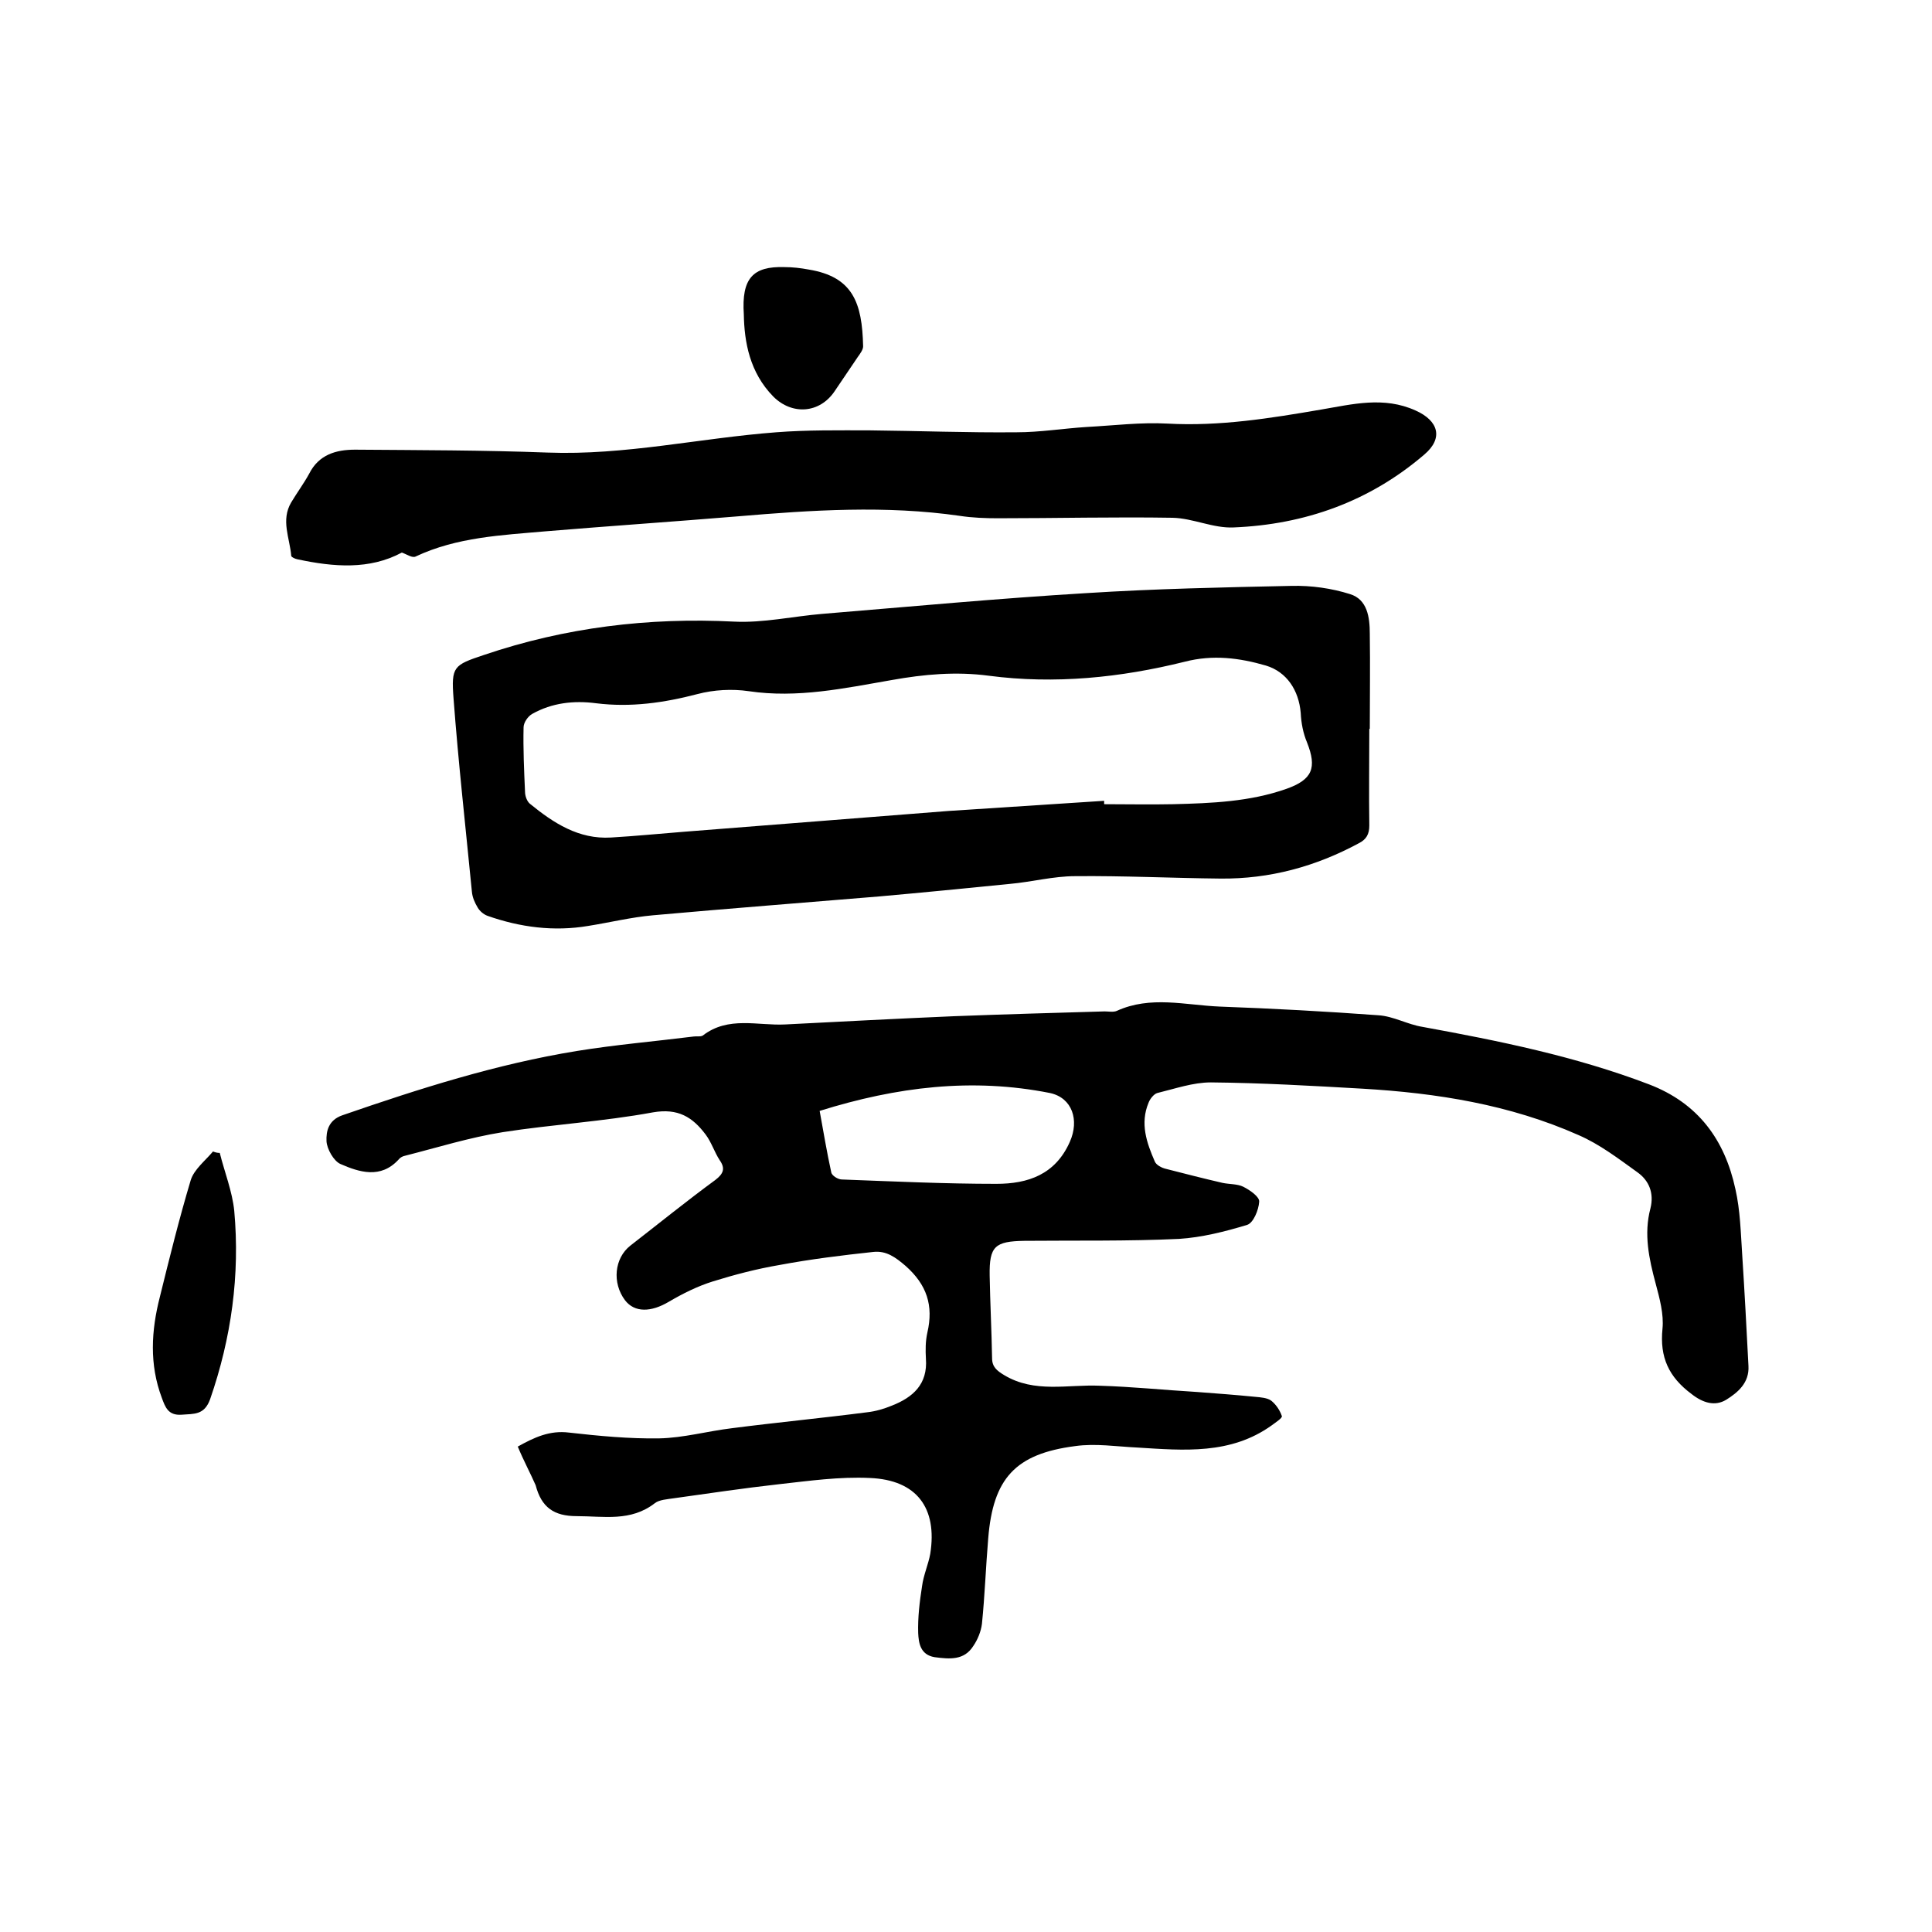
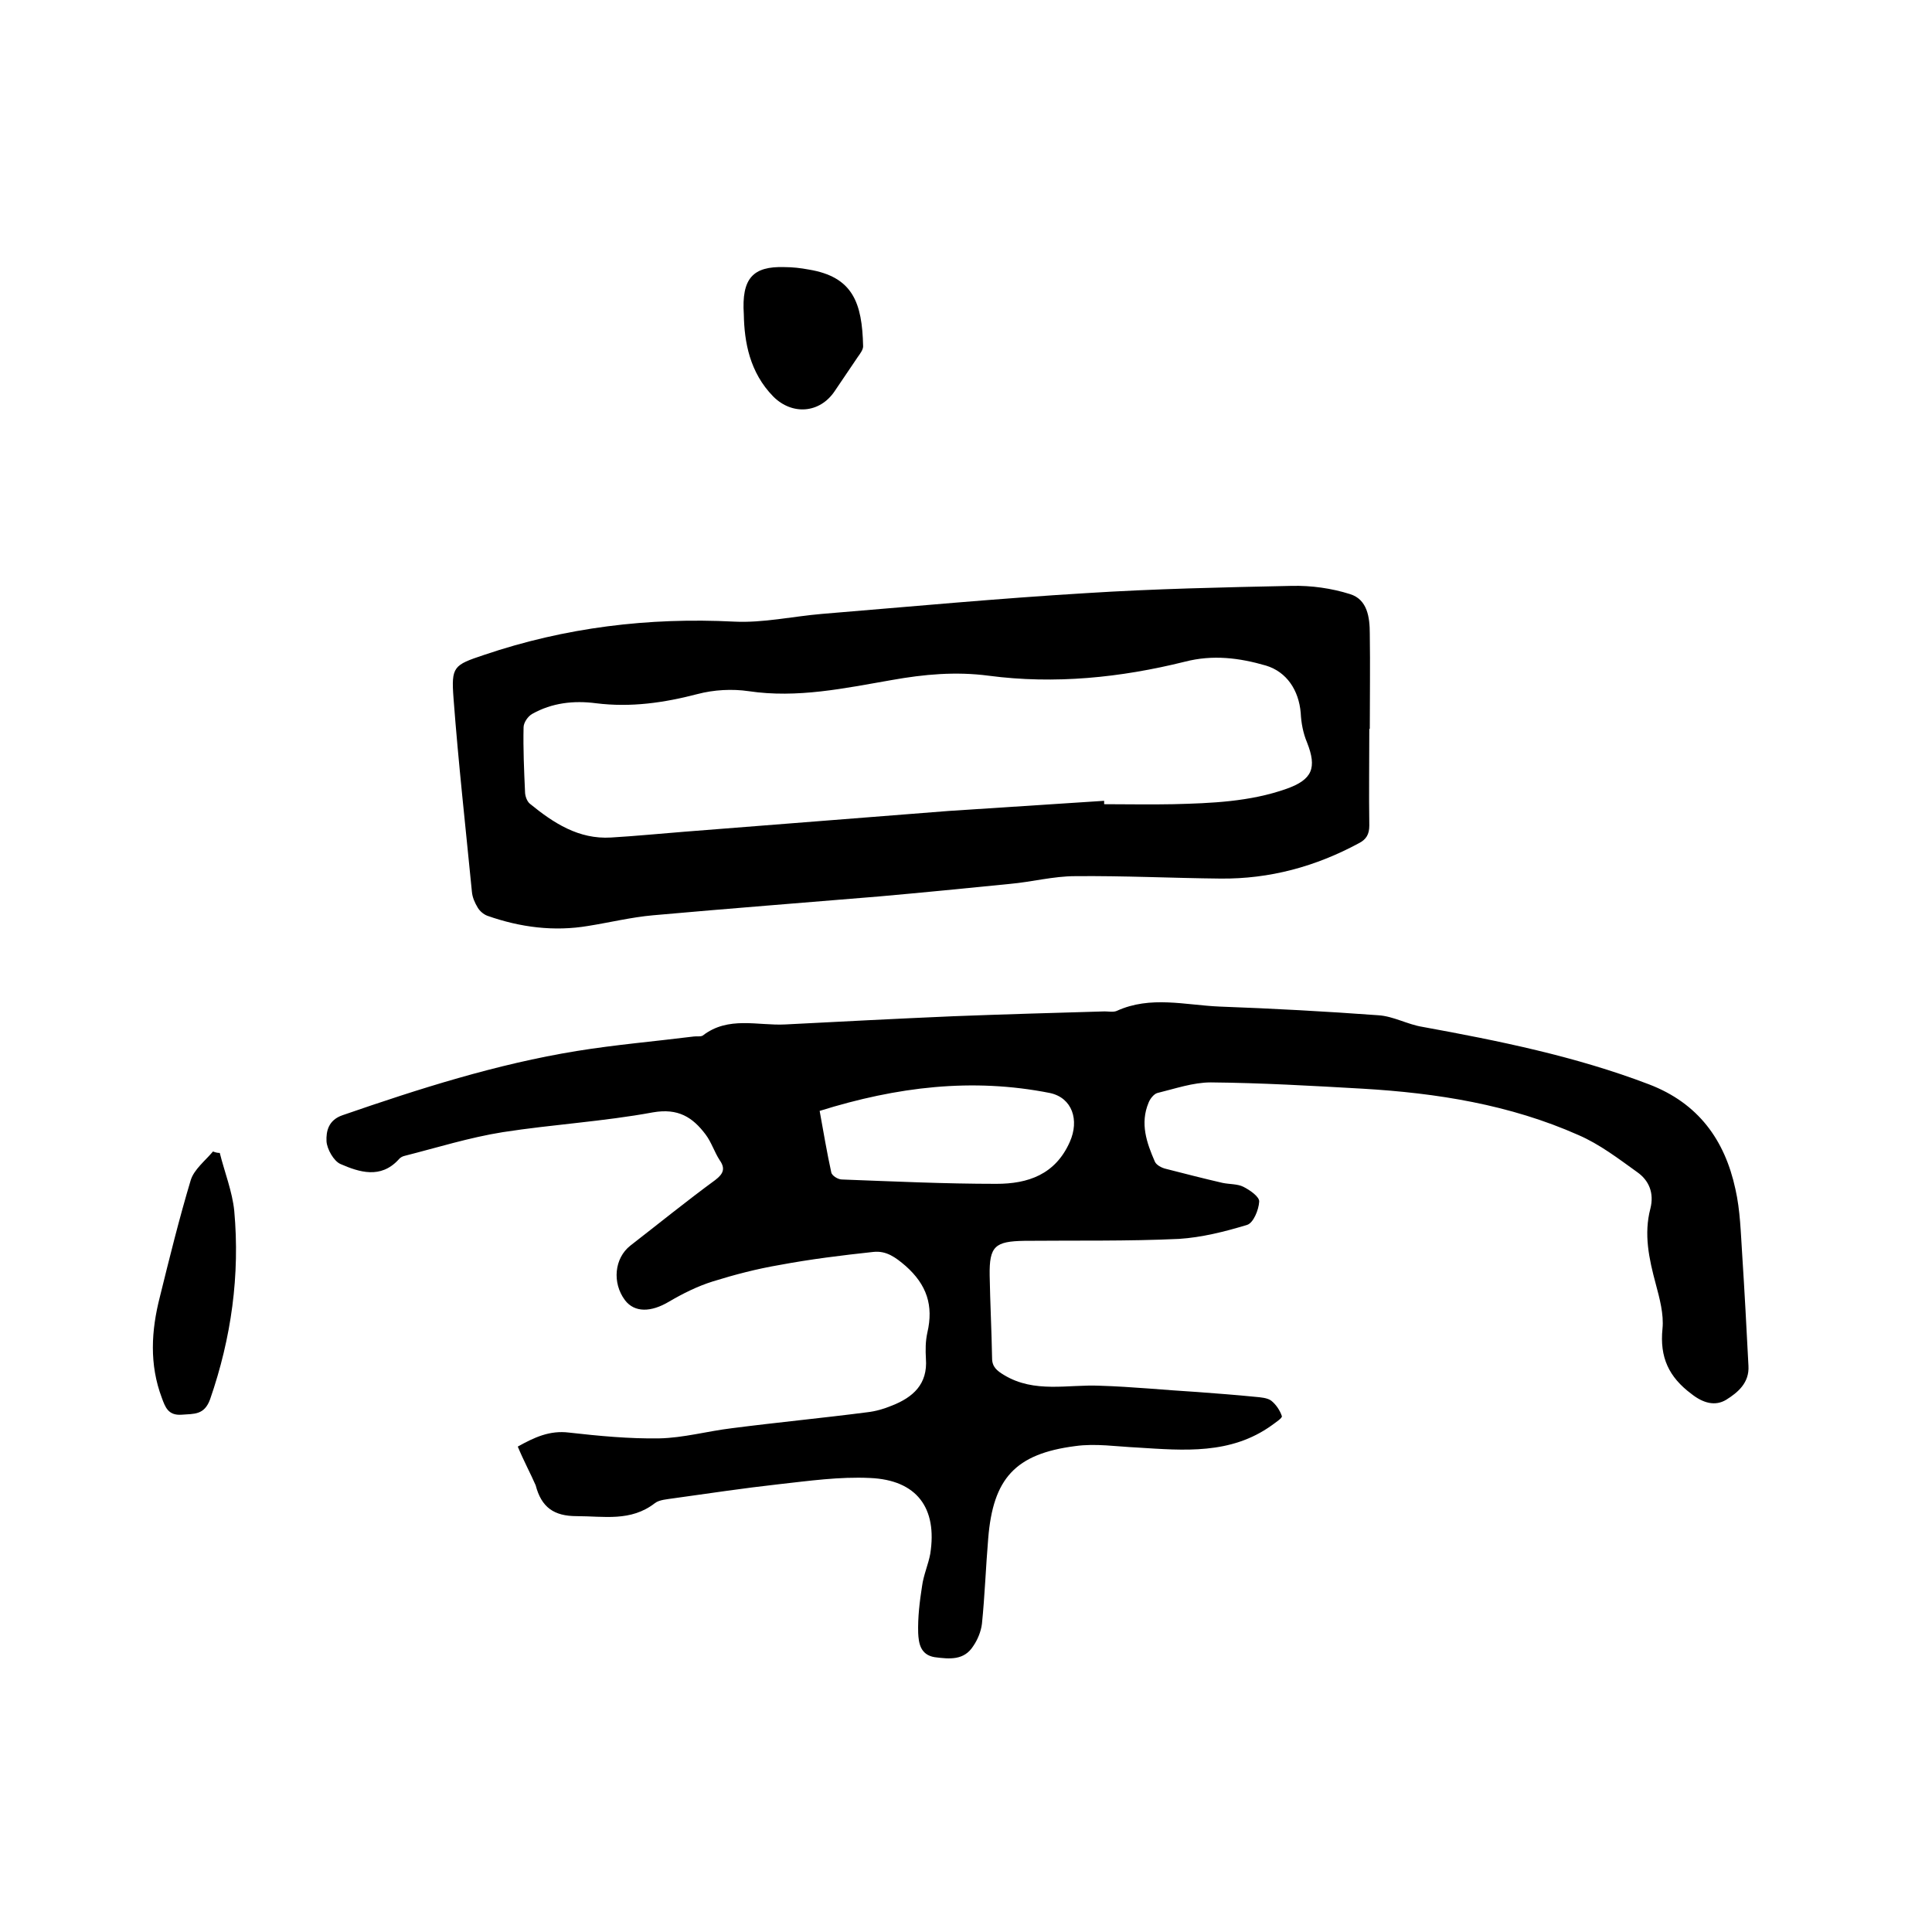
<svg xmlns="http://www.w3.org/2000/svg" enable-background="new 0 0 400 400" viewBox="0 0 400 400">
  <path d="m107.2 299.5c3.4-1.9 6.6-3.4 10.6-2.9 6.2.7 12.5 1.3 18.7 1.2 5-.1 10-1.5 15-2.1 9.3-1.2 18.7-2.1 28-3.3 1.8-.2 3.5-.7 5.2-1.4 4.3-1.7 7.4-4.4 7-9.7-.1-1.8-.1-3.6.3-5.4 1.3-5.6-.1-9.9-4.5-13.8-2.1-1.8-4-3.2-6.7-2.9-6.5.7-13 1.5-19.4 2.7-4.7.8-9.3 2-13.8 3.4-3.2 1-6.2 2.5-9.1 4.2-3.7 2.2-7.1 2.3-9.1-.3-2.7-3.6-2.2-8.7 1.1-11.3 5.8-4.5 11.6-9.2 17.6-13.6 1.7-1.3 2.1-2.4.9-4.1-1.1-1.7-1.7-3.7-2.9-5.3-2.7-3.6-5.7-5.5-10.9-4.6-10.3 1.9-20.8 2.5-31.1 4.1-6.9 1.1-13.6 3.2-20.3 4.9-.5.1-1 .4-1.3.8-3.7 4-8.1 2.6-12 .9-1.4-.6-2.8-3.1-2.9-4.7-.1-2.1.4-4.4 3.3-5.4 15.9-5.5 31.9-10.6 48.5-13.3 8-1.3 16.2-2 24.2-3 .6-.1 1.4.1 1.9-.2 5.3-4.1 11.4-2 17.1-2.3 11.6-.6 23.2-1.2 34.8-1.7 10.4-.4 20.9-.7 31.3-1 .8 0 1.8.2 2.5-.1 7-3.2 14.2-1.2 21.3-.9 11 .4 22 1 32.9 1.8 3.1.2 6 1.9 9.1 2.4 15.9 2.9 31.7 6.1 46.9 11.9 10.2 3.9 15.7 11.5 17.9 21.7 1 4.4 1.1 9 1.4 13.5.5 7.7.9 15.4 1.3 23.1.2 3.5-2.2 5.5-4.6 7-2.3 1.4-4.8.7-7.2-1.2-4.7-3.5-6.6-7.6-6-13.5.3-3-.6-6.3-1.4-9.3-1.4-5.2-2.5-10.3-1.1-15.6.8-3.2-.3-5.8-2.7-7.5-3.9-2.8-7.8-5.8-12.2-7.7-14.2-6.3-29.3-8.7-44.7-9.6-10.5-.6-20.9-1.2-31.4-1.3-3.7 0-7.4 1.3-11.1 2.2-.7.2-1.5 1.2-1.8 2-1.8 4.3-.4 8.3 1.3 12.2.3.7 1.4 1.3 2.3 1.5 3.9 1 7.8 2 11.7 2.9 1.4.3 3.1.2 4.3.8 1.4.7 3.4 2.1 3.3 3.1-.1 1.7-1.2 4.4-2.5 4.8-4.6 1.4-9.4 2.6-14.1 2.9-10.7.5-21.4.3-32 .4-6.1.1-7.3 1.1-7.2 7.2.1 5.7.4 11.4.5 17.1 0 1.8 1 2.6 2.5 3.5 6.3 3.8 13.2 1.9 19.8 2.2 6.7.2 13.5.9 20.2 1.3 4 .3 8 .6 12 1 1.1.1 2.5.2 3.3.8 1 .8 1.8 2 2.2 3.2.1.4-1.3 1.3-2.1 1.9-8.5 6.1-18.2 5.2-27.8 4.6-4.3-.2-8.7-.9-12.9-.3-12.4 1.6-17 6.7-18 19.1-.5 5.9-.7 11.8-1.3 17.7-.2 1.6-.9 3.3-1.8 4.6-1.9 3-4.9 2.7-8 2.3-3-.5-3.3-3-3.4-5-.1-3.2.3-6.5.8-9.7.3-2.3 1.3-4.5 1.7-6.7 1.5-9.5-2.8-15.3-12.5-15.7-6.3-.3-12.6.6-18.9 1.3-7.2.8-14.5 1.9-21.7 2.9-1.3.2-3 .3-3.9 1-5 3.9-10.6 2.7-16.2 2.7-4.7 0-7.3-1.8-8.5-6.4-1-2.3-2.5-5.1-3.7-8zm62.5-69.5c.8 4.4 1.5 8.6 2.4 12.7.1.7 1.4 1.5 2.2 1.5 10.7.4 21.3.9 32 .9 6.5 0 12.2-1.9 15.2-8.7 2-4.5.5-9.1-4.1-10.1-16.1-3.2-31.7-1.3-47.7 3.7z" />
  <path d="m283.5 150.9c0 6.7-.1 13.3 0 20 0 1.8-.6 2.9-2.2 3.7-8.9 4.8-18.4 7.4-28.6 7.3-10-.1-20.1-.6-30.1-.5-4.5 0-9 1.2-13.5 1.6-9 .9-18.1 1.8-27.1 2.6-15.6 1.3-31.2 2.5-46.8 3.9-4.5.4-9 1.5-13.4 2.2-7.1 1.2-14.1.3-20.9-2.1-.8-.3-1.6-1-2-1.7-.6-1-1.1-2.1-1.2-3.3-1.3-13.3-2.8-26.7-3.8-40-.5-6.6 0-6.9 6.3-9 16.8-5.7 34.1-7.8 51.8-6.9 6 .3 12.2-1.1 18.2-1.6 18.2-1.5 36.4-3.2 54.7-4.3 14.1-.9 28.3-1.2 42.5-1.5 4.1-.1 8.3.5 12.1 1.7 3.6 1.1 4.1 4.8 4.1 8.2.1 6.6 0 13.1 0 19.7zm-54.9 14.9v.7c4.8 0 9.5.1 14.3 0 7.9-.2 15.9-.5 23.5-3.2 5.3-1.9 6.3-4.3 4.2-9.6-.8-1.9-1.2-4-1.3-6.1-.4-4.7-2.9-8.5-7.2-9.8-5.5-1.6-11-2.3-16.8-.8-13.3 3.3-26.9 4.7-40.6 2.9-6.8-.9-13.4-.3-20.1.9-9.8 1.7-19.5 3.8-29.6 2.3-3.4-.5-7.2-.3-10.6.6-6.9 1.8-13.8 2.8-21 1.9-4.6-.6-9.1-.1-13.2 2.2-.9.5-1.8 1.8-1.8 2.8-.1 4.4.1 8.9.3 13.3 0 .9.4 2 1 2.5 4.9 4 10.1 7.4 16.8 7 5.1-.3 10.1-.8 15.2-1.2 18.2-1.4 36.5-2.9 54.7-4.3 10.7-.7 21.4-1.4 32.2-2.1z" />
-   <path d="m83.2 114.4c-6.7 3.6-14.1 3-21.6 1.4-.5-.1-1.2-.4-1.3-.7-.3-3.7-2.2-7.4 0-11.1 1.2-2 2.6-3.9 3.7-5.9 2-4 5.6-5 9.5-5 13.3.1 26.6.1 39.9.6 16 .6 31.5-3 47.3-4.2 6.4-.5 12.9-.4 19.3-.4 10.2.1 20.3.5 30.5.4 4.8 0 9.7-.8 14.5-1.1 5.6-.3 11.2-1 16.7-.7 10.8.6 21.3-1.1 31.8-2.9 6.5-1.1 13-2.8 19.6.2 4.7 2.1 5.8 5.7 1.8 9.1-11.3 9.7-24.7 14.5-39.5 15.1-4.2.2-8.4-1.9-12.6-2-12-.2-24.1.1-36.2.1-2.6 0-5.3-.1-7.9-.5-15.3-2.2-30.6-1.2-45.9.1-13.3 1.1-26.6 2-39.8 3.1-9.1.8-18.4 1.2-26.9 5.2-.7.4-1.8-.4-2.9-.8z" />
  <path d="m45.5 238.7c1 4 2.6 8 3 12 1.2 13.3-.6 26.3-5 39-1.2 3.3-3.3 3-5.9 3.2-2.8.2-3.4-1.6-4.1-3.5-2.6-6.9-2.2-13.9-.4-20.9 2-8.1 4-16.2 6.4-24.2.7-2.2 3-4 4.6-5.9.5.2.9.3 1.4.3z" />
  <path d="m154 65.1c-.5-7.5 1.9-10 8.4-9.8 1.7 0 3.4.2 5 .5 9.2 1.5 11.1 6.9 11.3 15.9 0 .7-.6 1.5-1.1 2.2-1.6 2.4-3.2 4.7-4.8 7.1-3.1 4.6-8.8 5-12.7 1.1-4.9-5-6-11.3-6.1-17z" />
</svg>